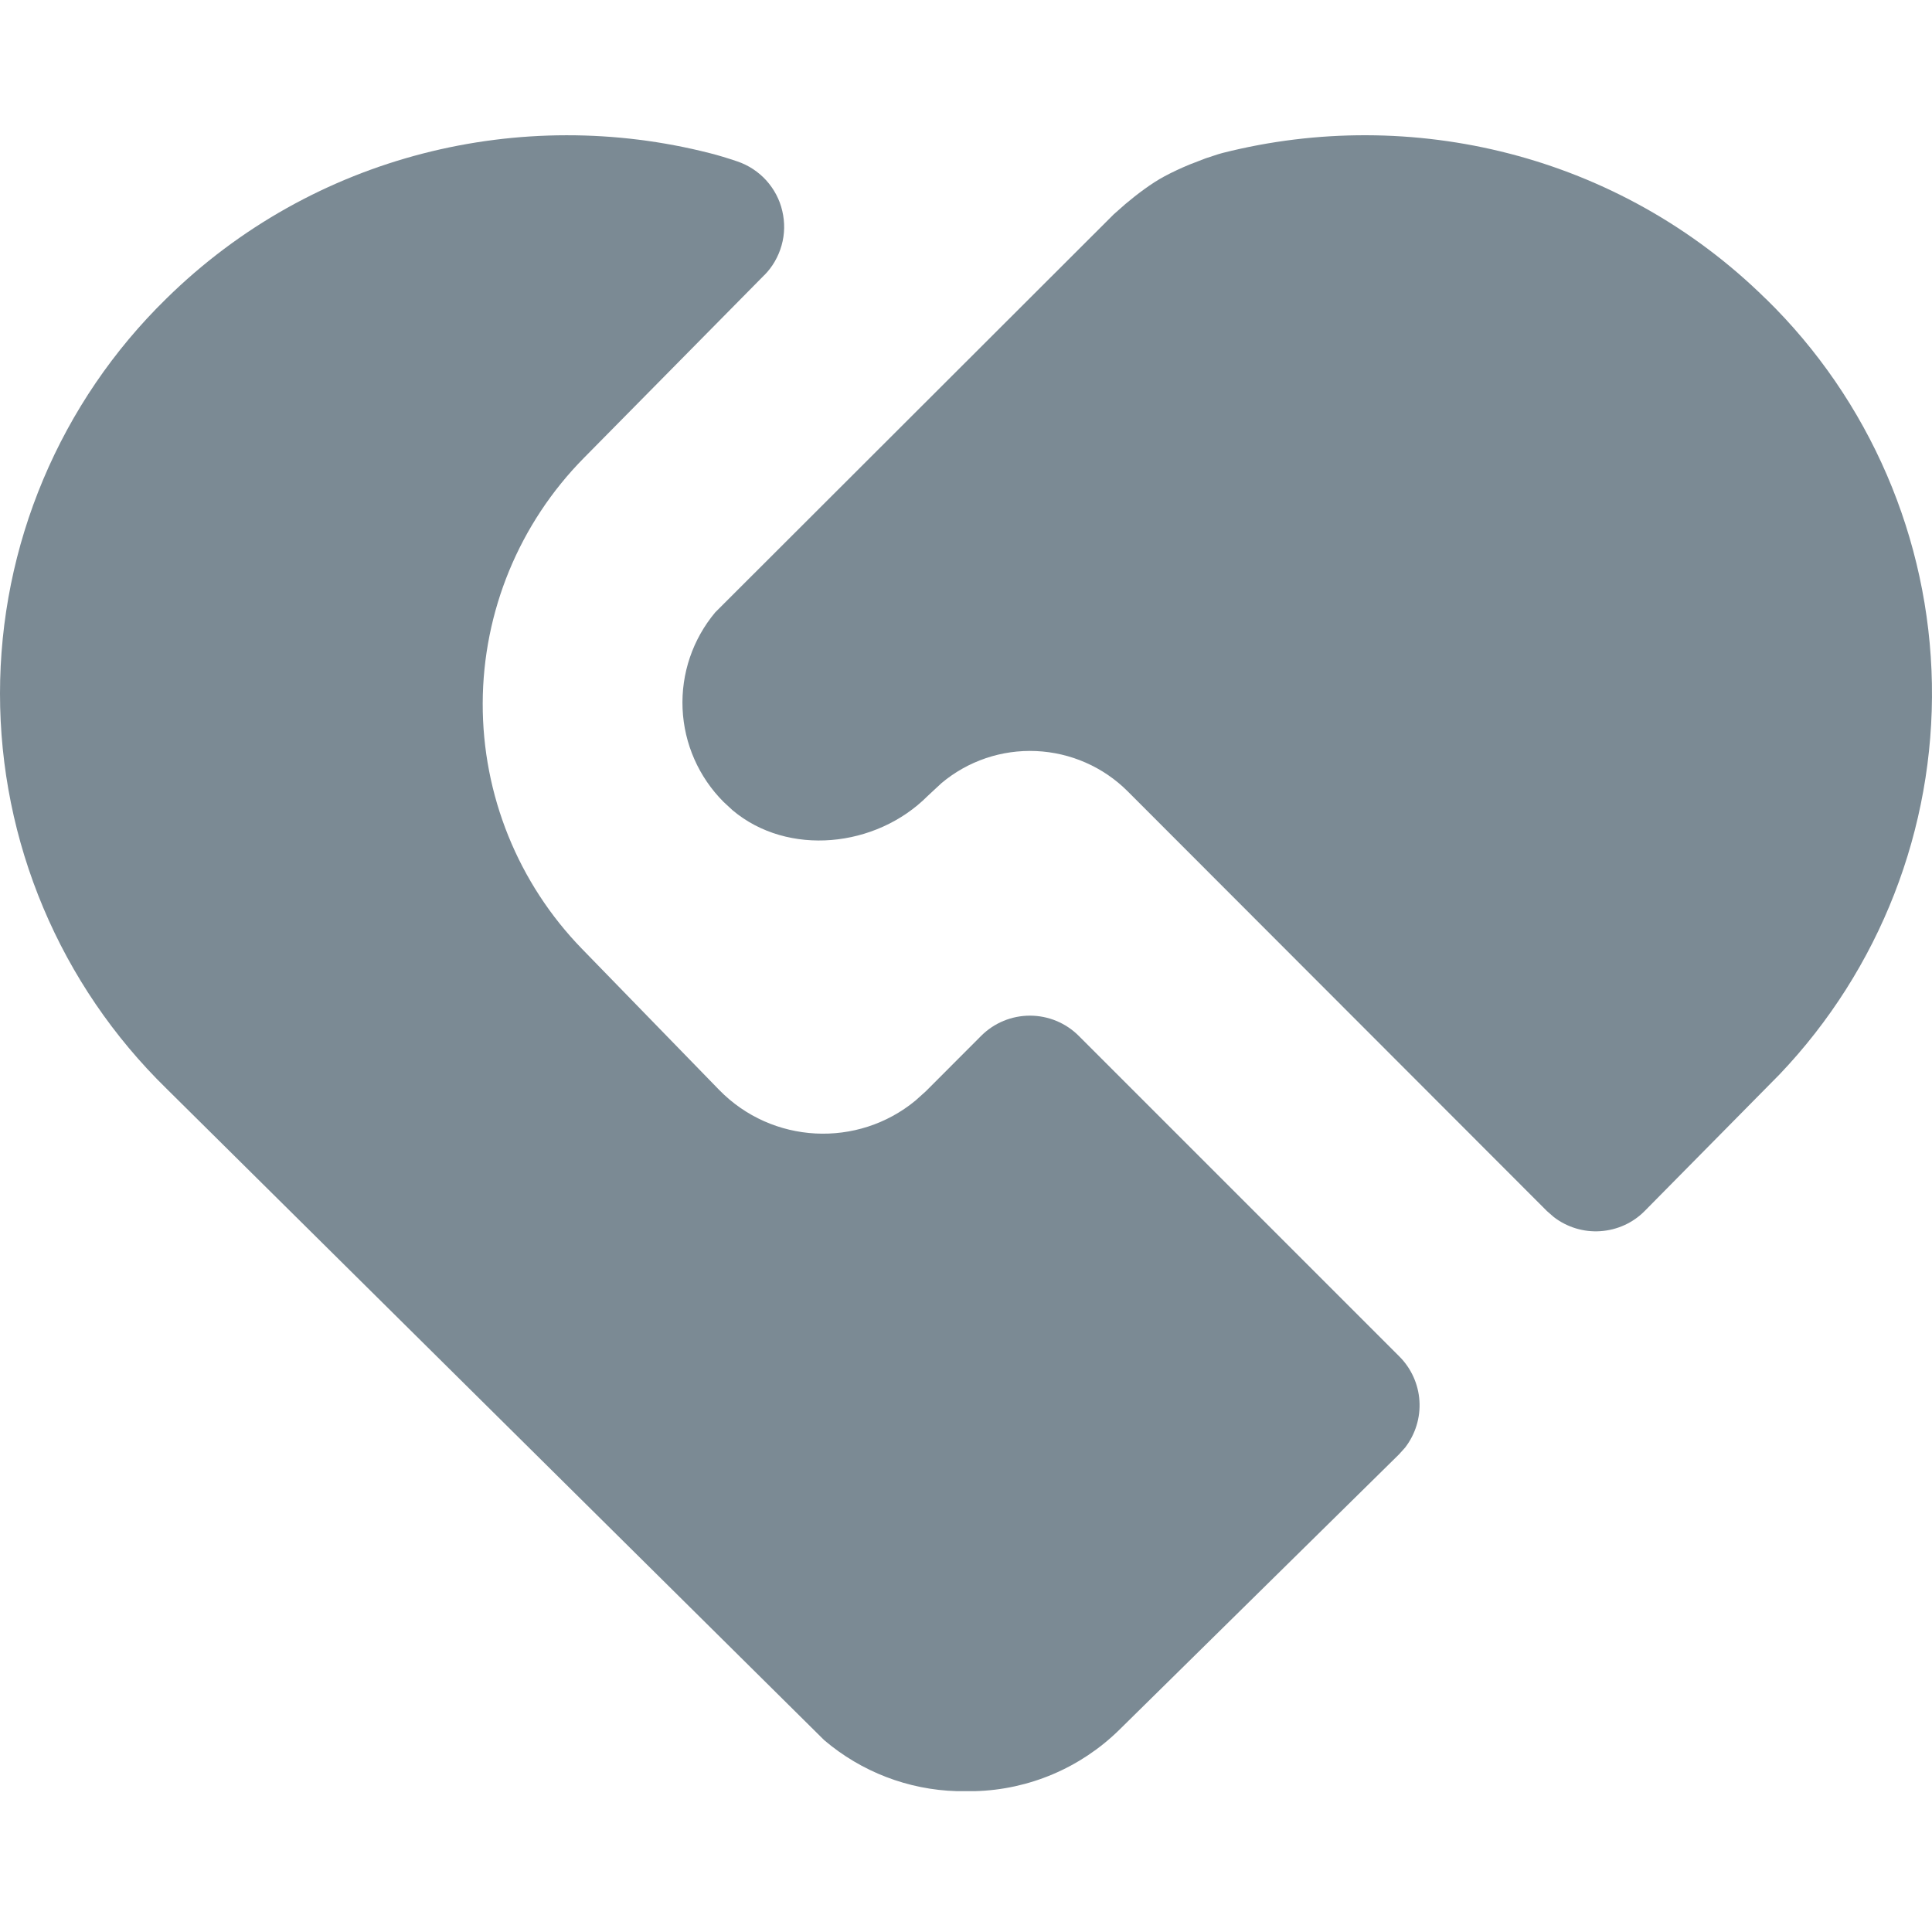
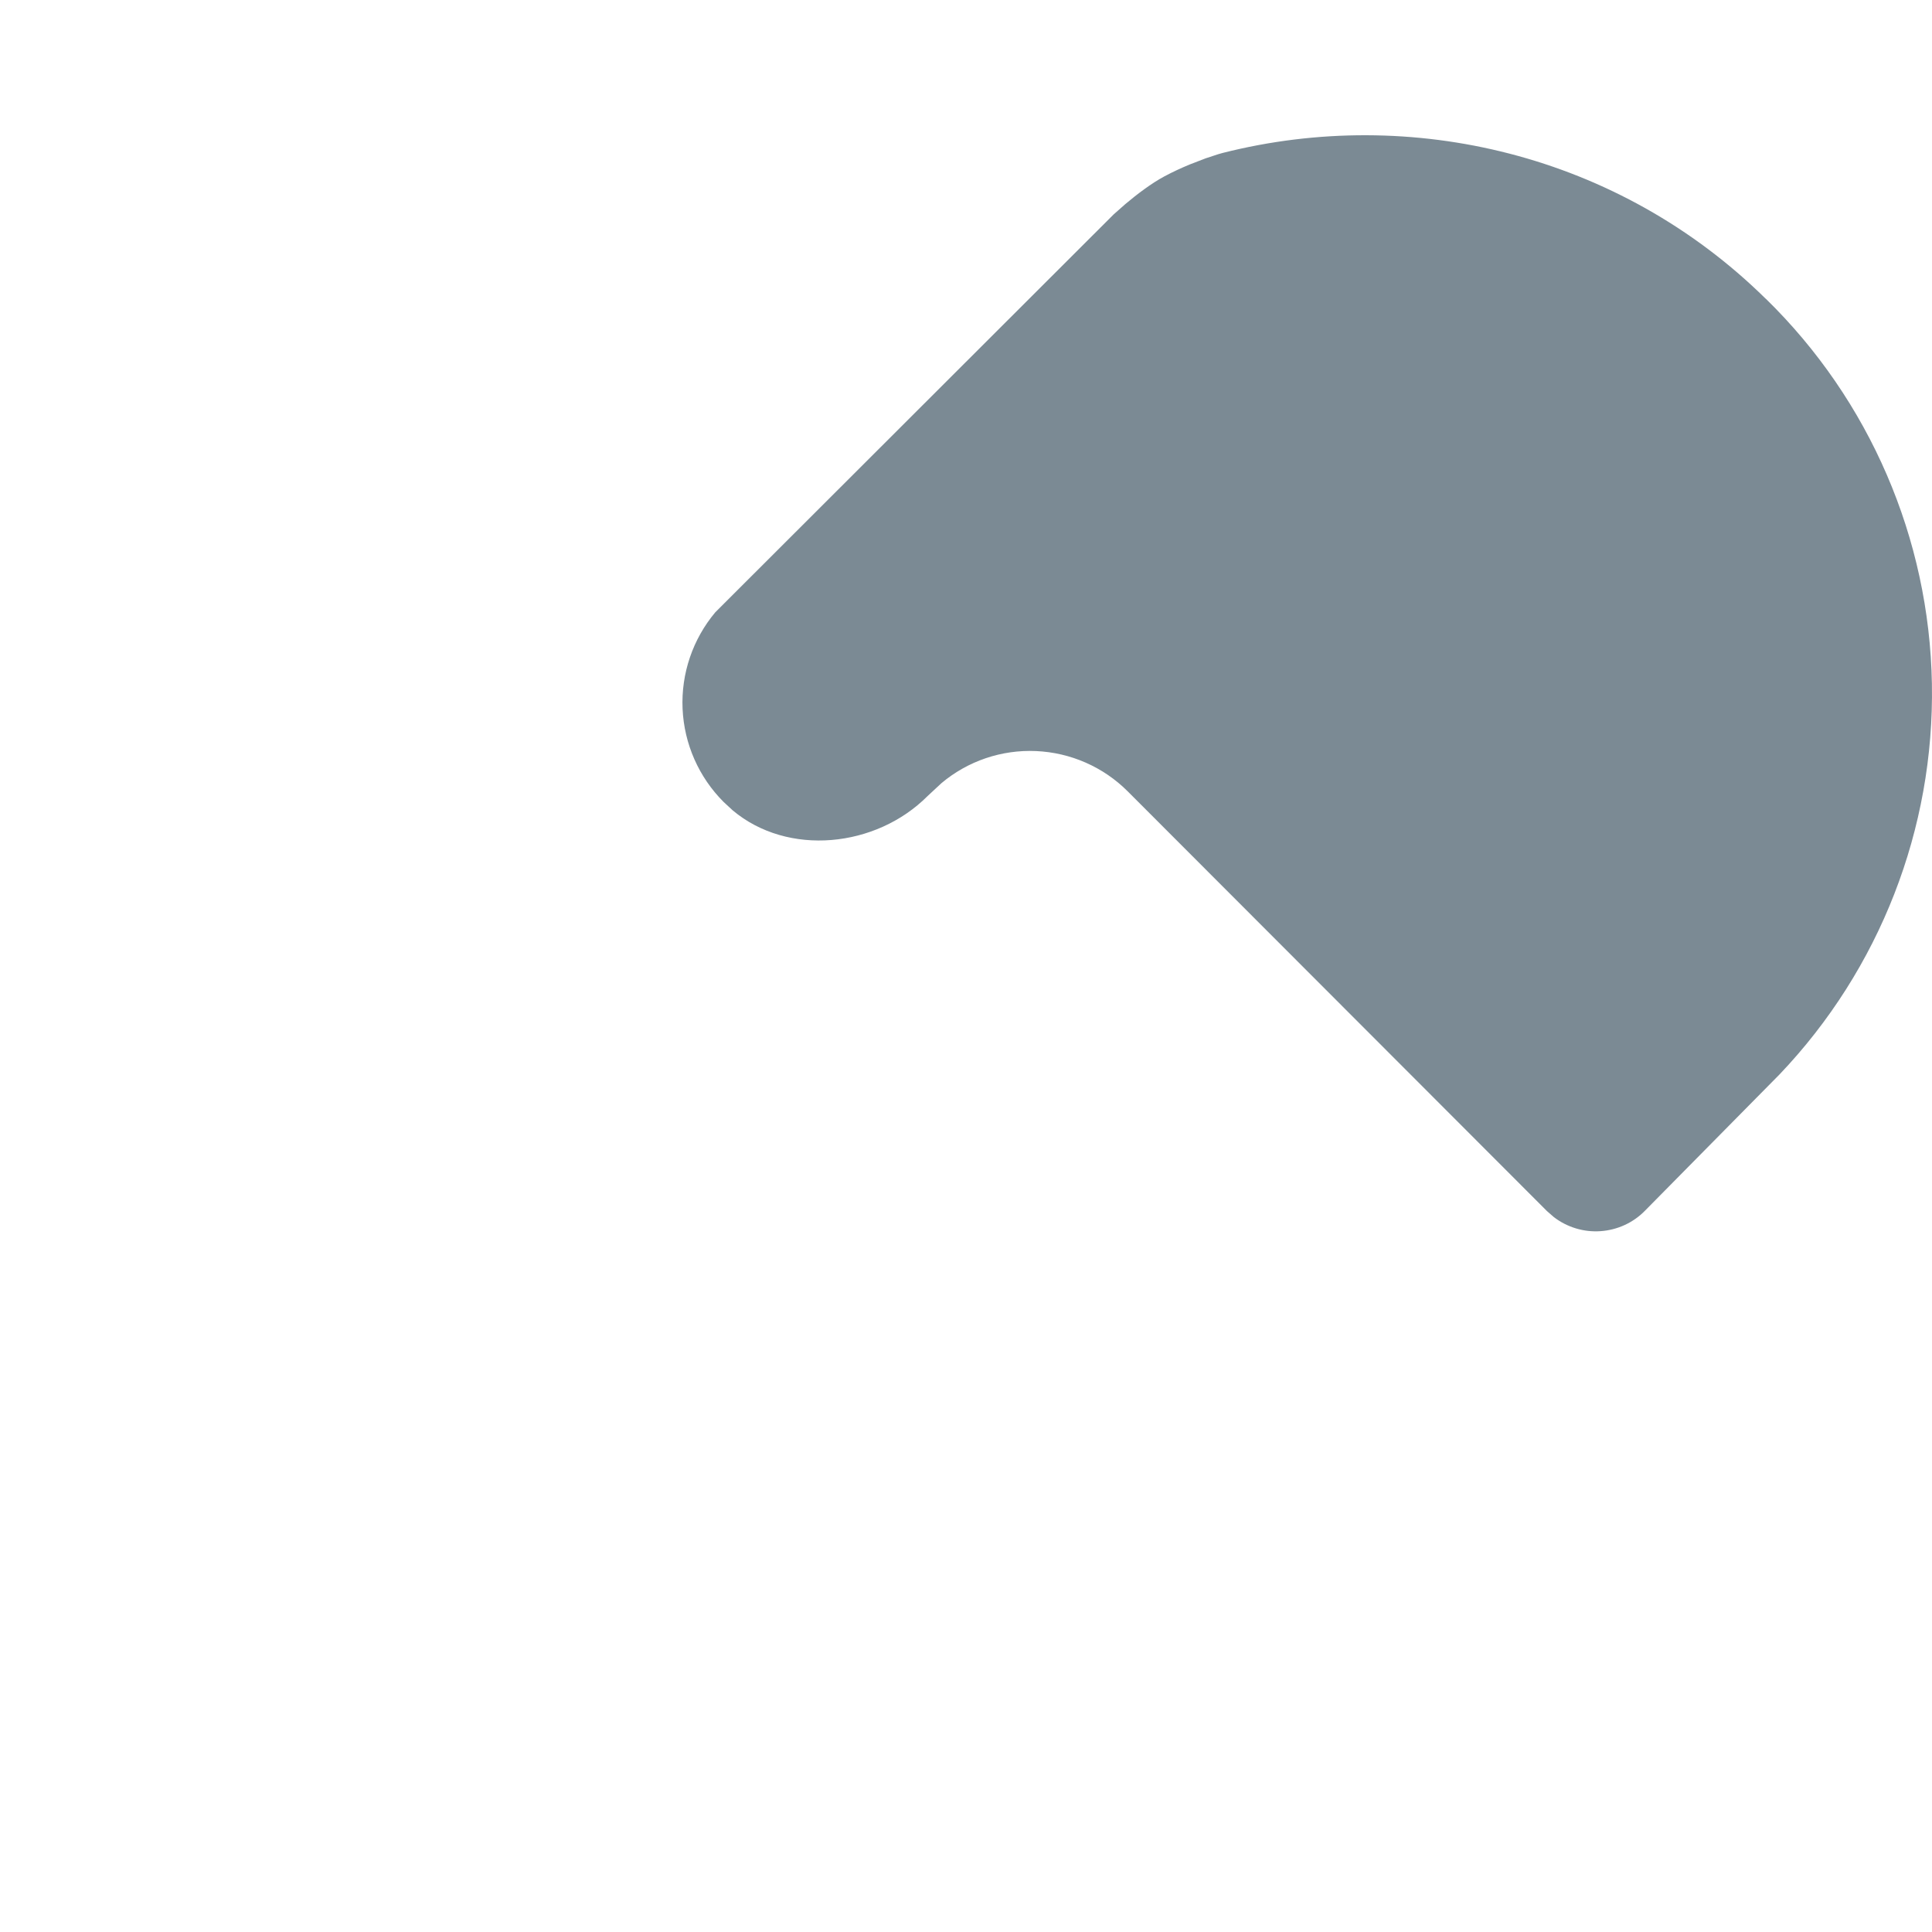
<svg xmlns="http://www.w3.org/2000/svg" width="20" height="20" viewBox="0 0 20 20" fill="none">
-   <path d="M7.912 2.848L6.043 4.742C5.376 5.418 5 6.329 4.997 7.279C4.994 8.229 5.363 9.143 6.026 9.824L7.443 11.281C7.993 11.846 8.88 11.886 9.477 11.393L9.585 11.296L10.157 10.723C10.291 10.589 10.472 10.514 10.662 10.514C10.851 10.514 11.033 10.589 11.167 10.723L14.486 14.042C14.609 14.165 14.683 14.329 14.694 14.502C14.705 14.676 14.652 14.847 14.546 14.985L14.482 15.056L11.585 17.909C11.185 18.301 10.652 18.527 10.093 18.542H9.906C9.401 18.528 8.916 18.341 8.532 18.014L1.72 11.266C1.176 10.734 0.743 10.098 0.448 9.397C0.152 8.695 0 7.941 0 7.18C0 6.418 0.152 5.664 0.448 4.962C0.743 4.261 1.176 3.625 1.72 3.093C3.246 1.591 5.403 1.088 7.35 1.586C7.434 1.607 7.529 1.636 7.633 1.671C7.748 1.71 7.851 1.778 7.932 1.867C8.013 1.957 8.071 2.065 8.098 2.183C8.126 2.301 8.124 2.424 8.091 2.54C8.058 2.657 7.997 2.763 7.912 2.849V2.848Z" fill="#7B8A94" />
  <path d="M18.28 3.093C19.355 4.143 19.972 5.575 19.999 7.077C20.026 8.58 19.459 10.033 18.423 11.121L17.027 12.535C16.905 12.659 16.742 12.733 16.568 12.745C16.395 12.757 16.223 12.705 16.085 12.599L16.014 12.537L11.674 8.192C11.421 7.939 11.083 7.791 10.726 7.775C10.368 7.759 10.018 7.878 9.745 8.108L9.603 8.24C9.068 8.777 8.156 8.868 7.585 8.389L7.491 8.302C7.234 8.045 7.082 7.701 7.066 7.337C7.05 6.973 7.171 6.617 7.405 6.338L11.529 2.219L11.649 2.113C11.765 2.015 11.918 1.898 12.055 1.825C12.137 1.781 12.228 1.739 12.315 1.703L12.481 1.639L12.612 1.596C12.627 1.591 12.643 1.587 12.658 1.583C14.604 1.09 16.756 1.593 18.279 3.093H18.28Z" fill="#7B8A94" />
</svg>